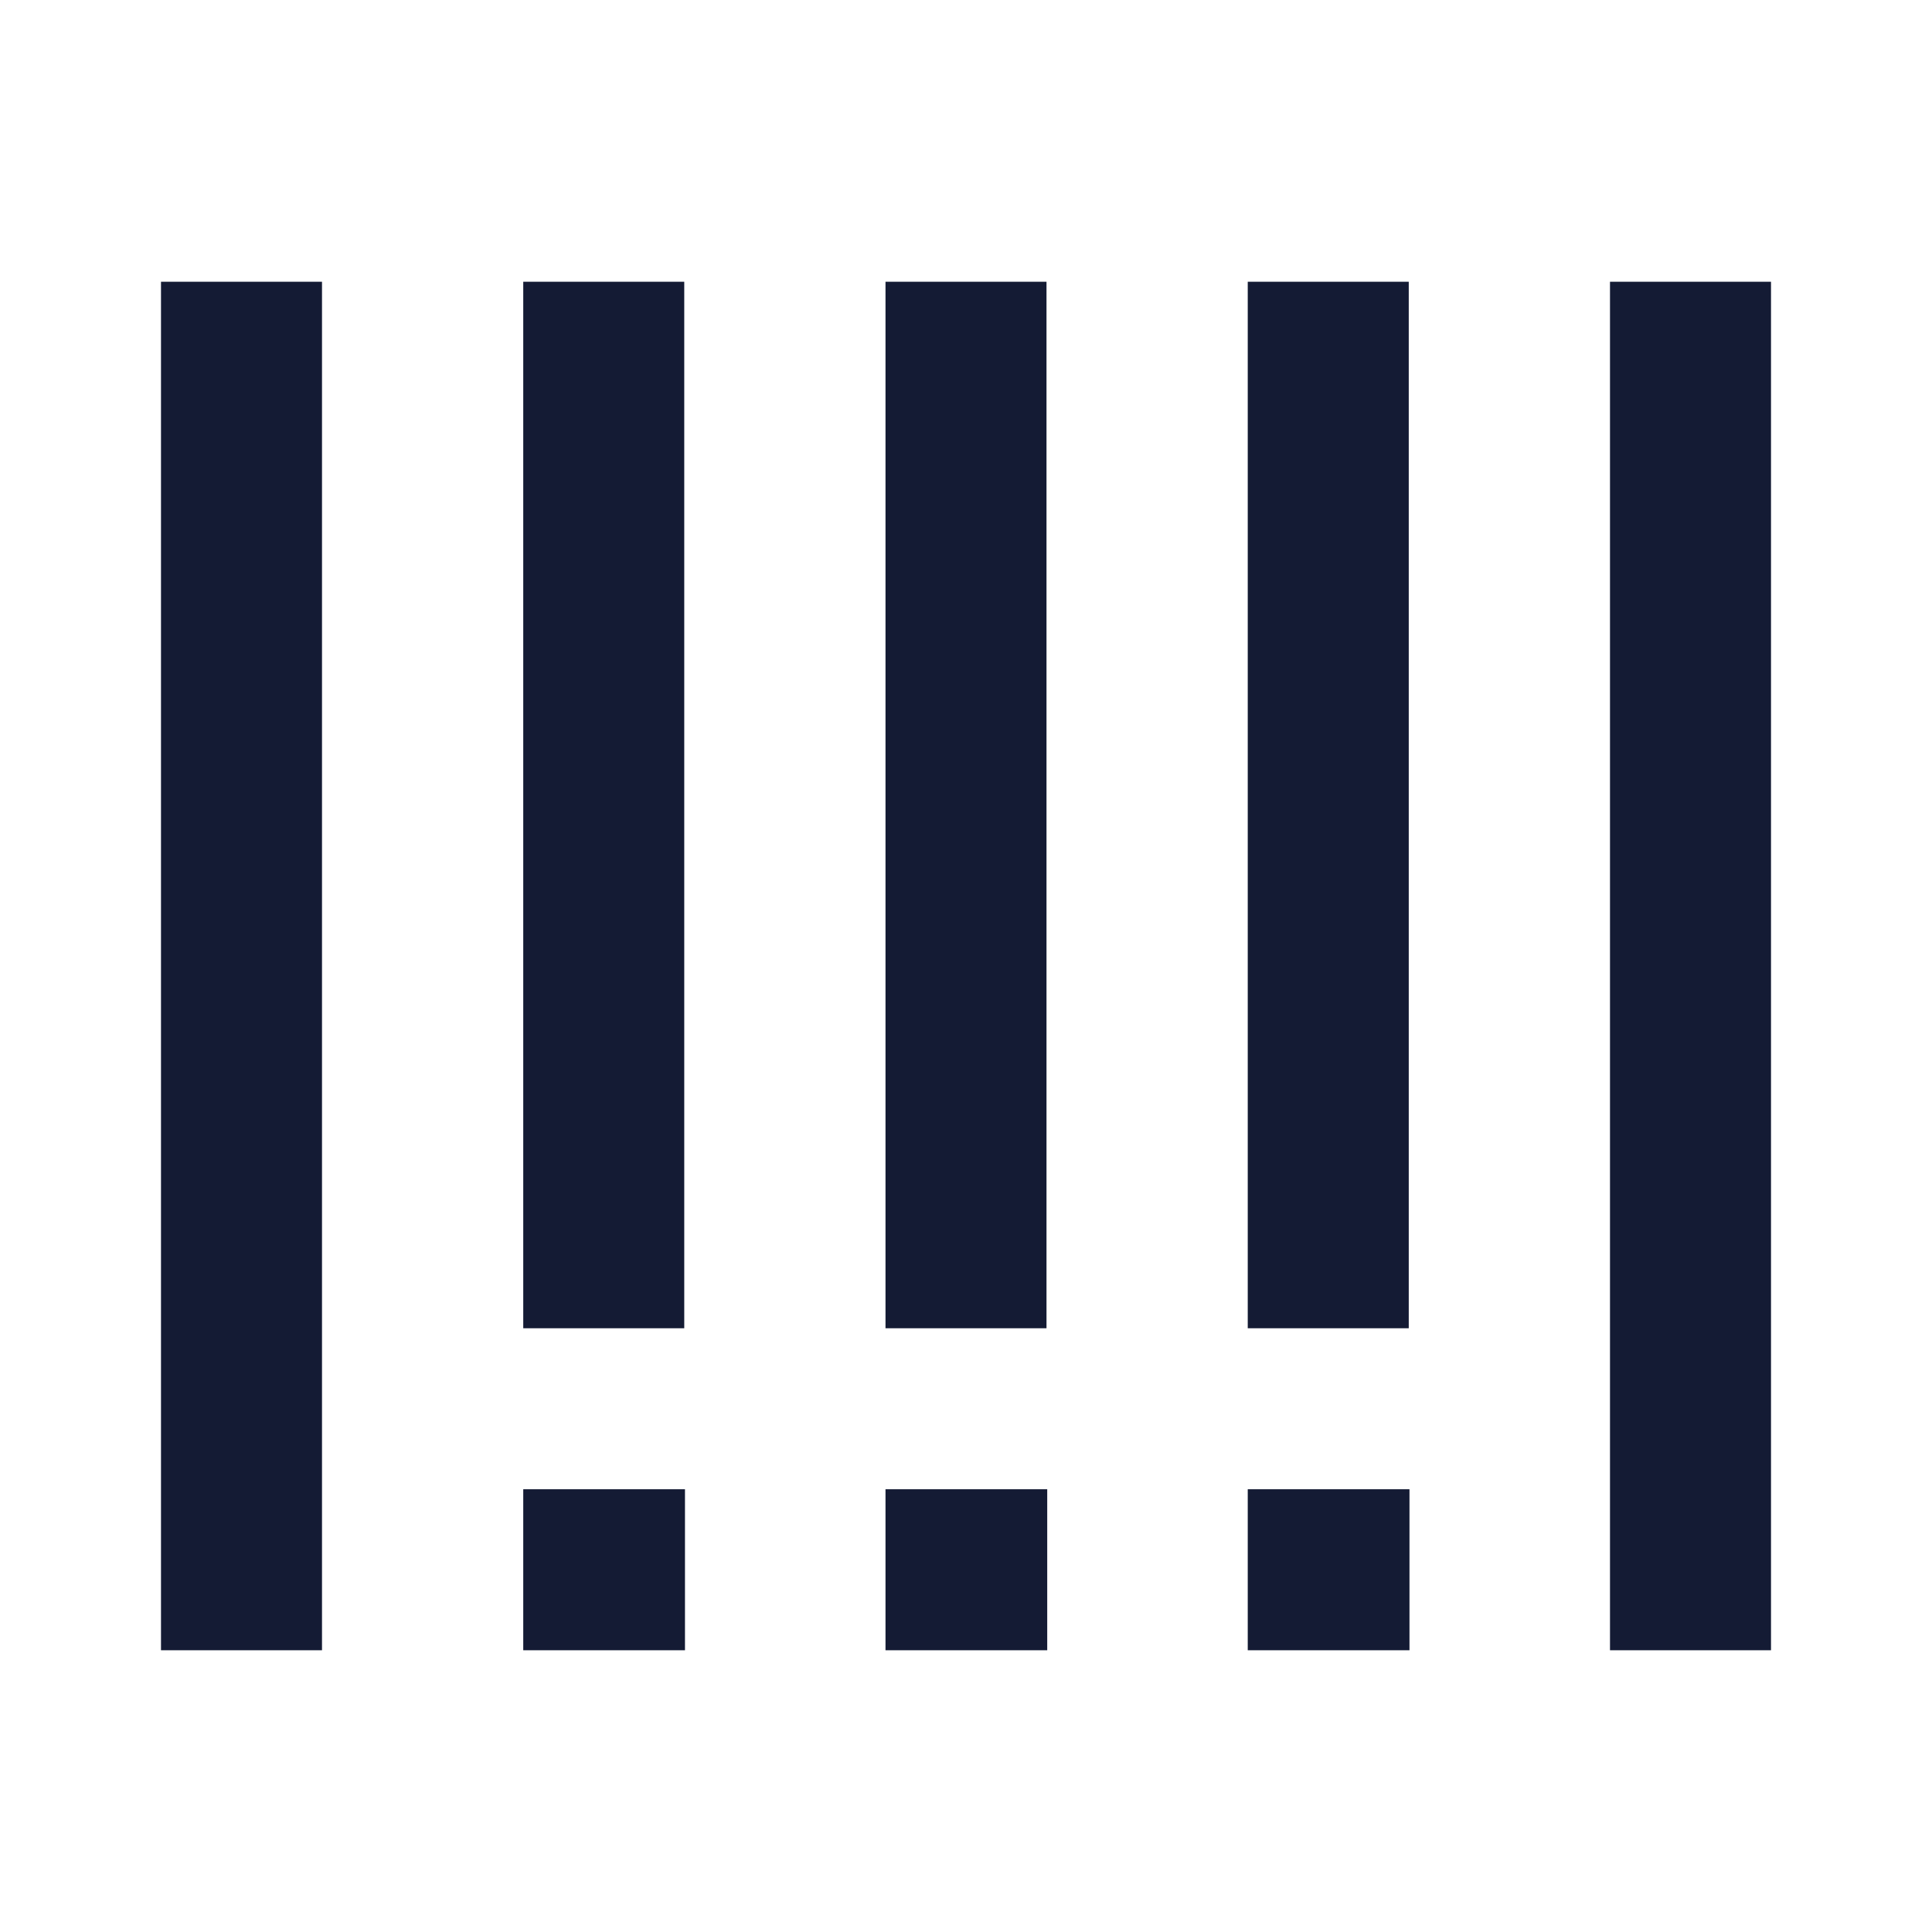
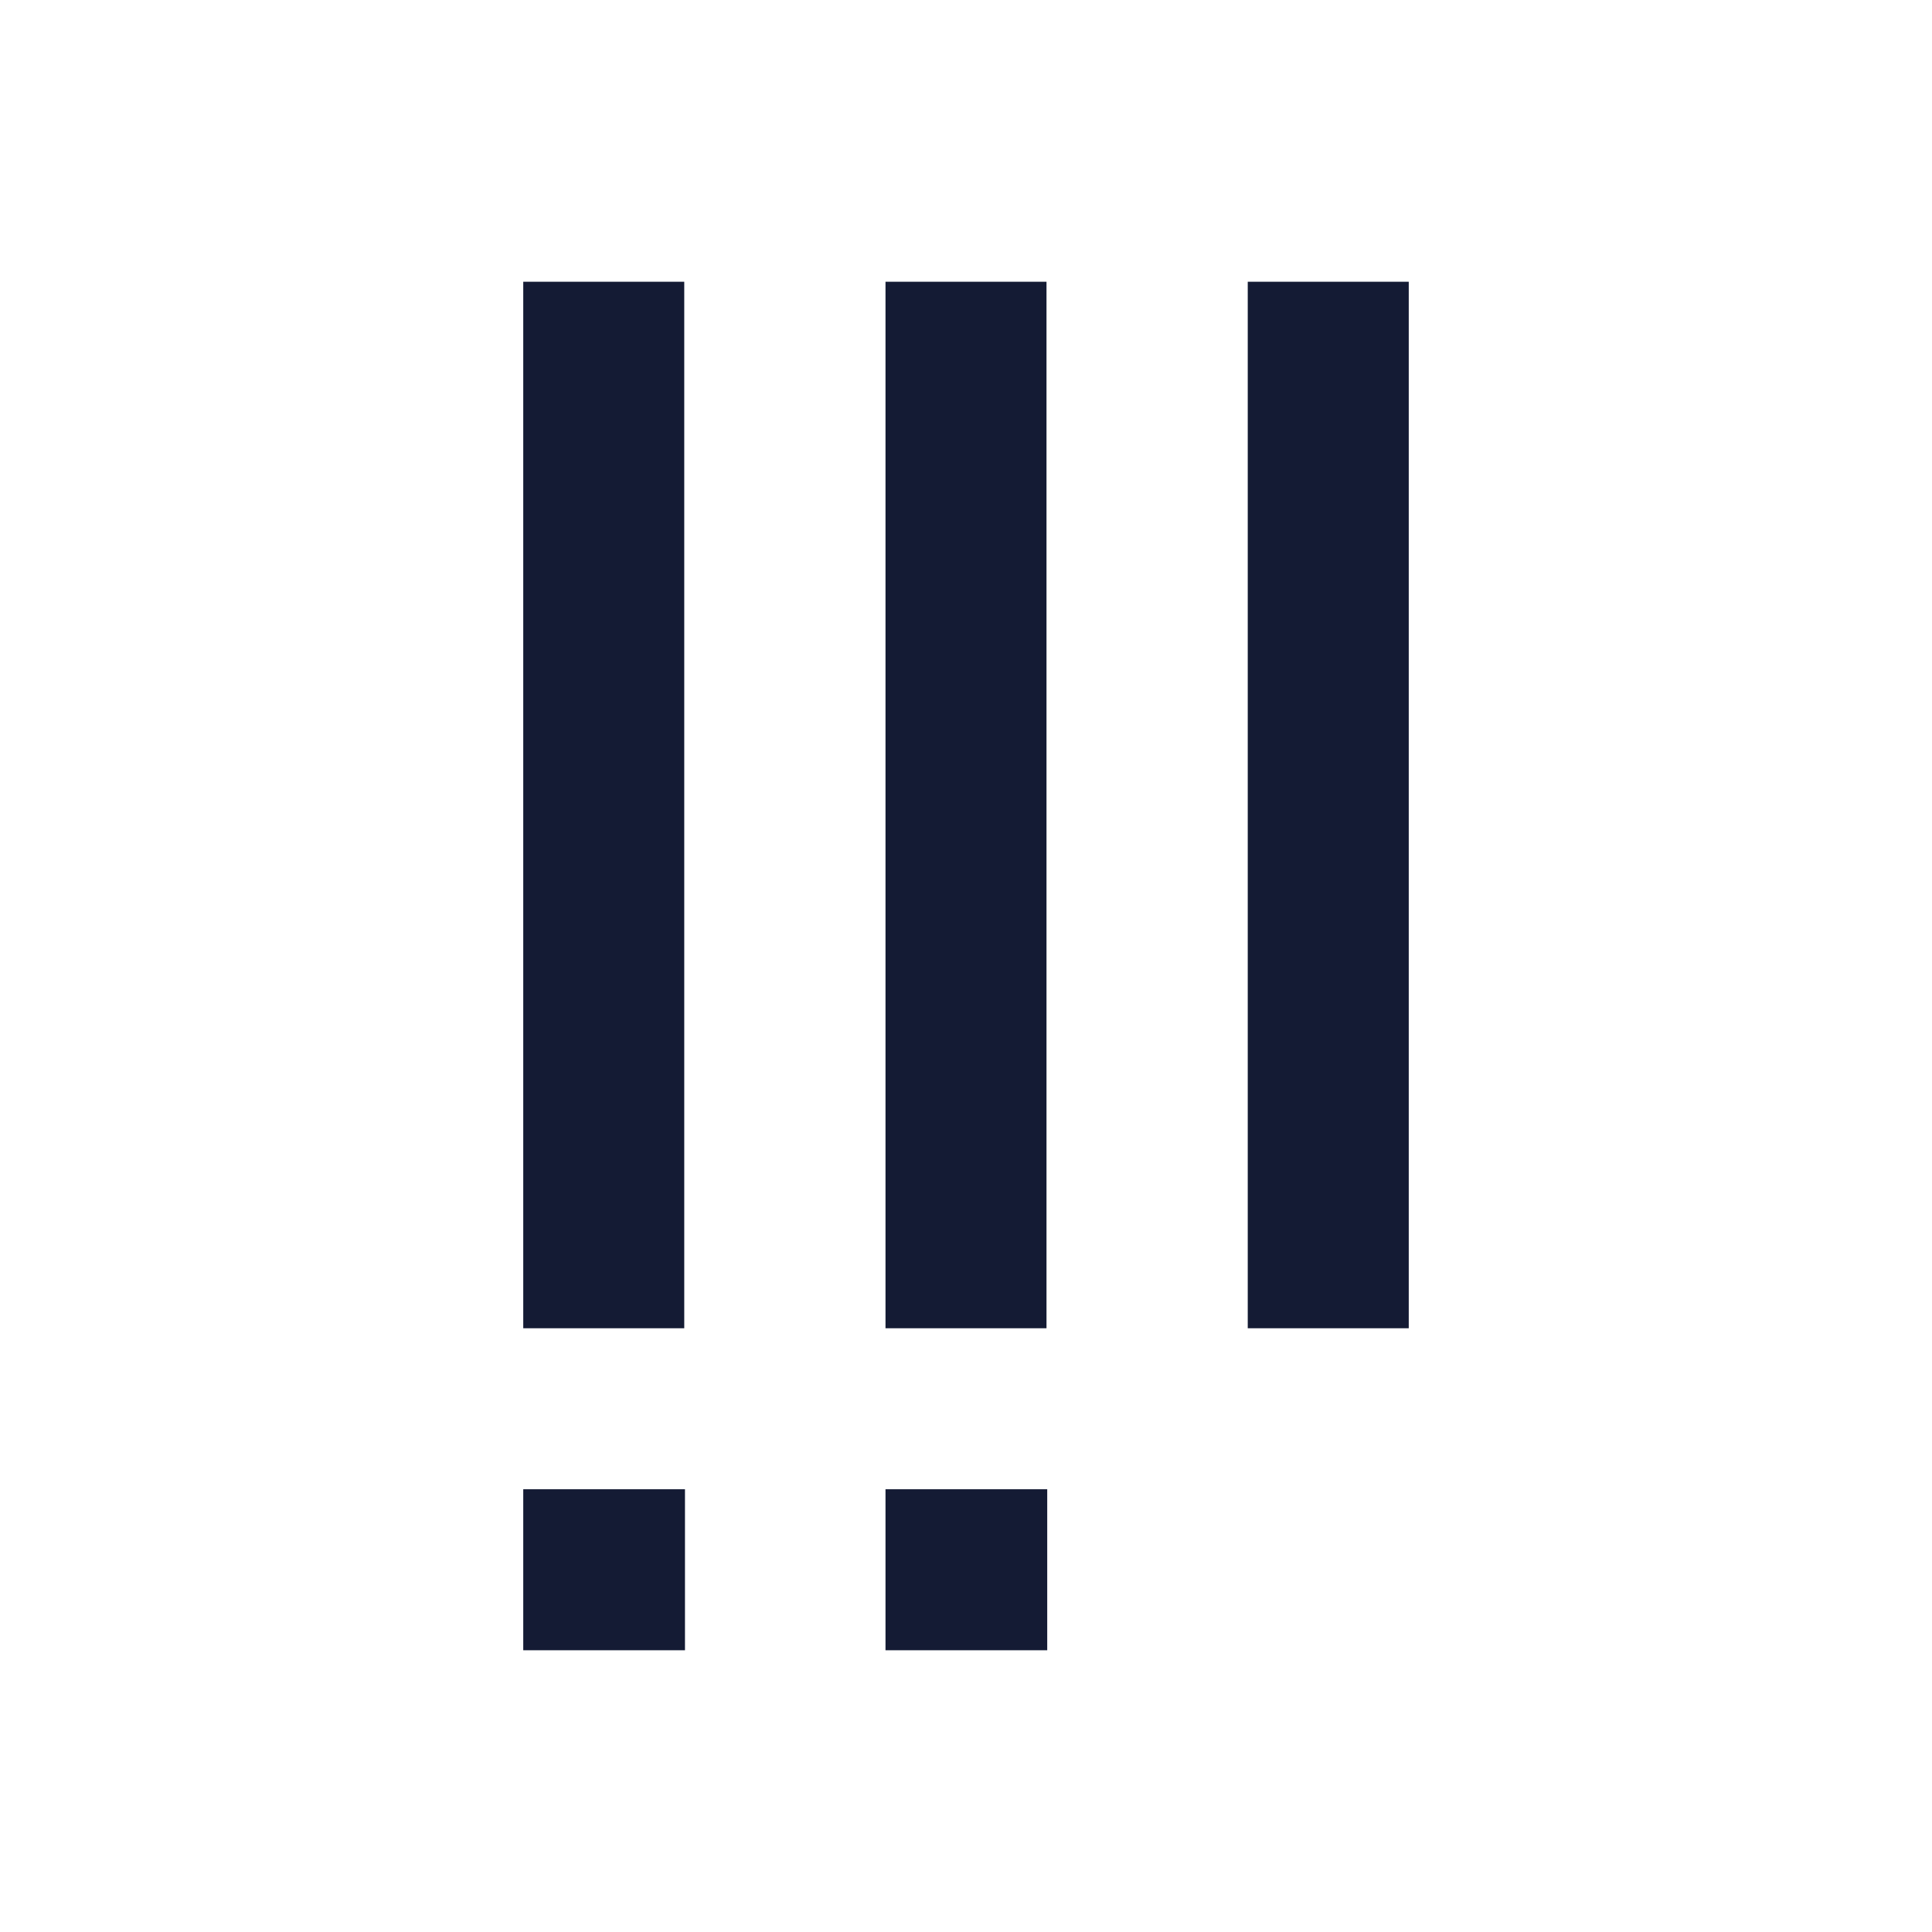
<svg xmlns="http://www.w3.org/2000/svg" width="24" height="24" viewBox="0 0 24 24" fill="none">
-   <path fill-rule="evenodd" clip-rule="evenodd" d="M2 20.5V3.5H4V20.5H2Z" fill="#141B34" />
  <path fill-rule="evenodd" clip-rule="evenodd" d="M6.5 16.5V3.5H8.5V16.5H6.5Z" fill="#141B34" />
  <path fill-rule="evenodd" clip-rule="evenodd" d="M11 16.5V3.5H13V16.5H11Z" fill="#141B34" />
  <path fill-rule="evenodd" clip-rule="evenodd" d="M15.5 16.5V3.5H17.5V16.5H15.5Z" fill="#141B34" />
-   <path fill-rule="evenodd" clip-rule="evenodd" d="M20 20.5V3.5H22V20.5H20Z" fill="#141B34" />
  <path fill-rule="evenodd" clip-rule="evenodd" d="M6.5 18.5H8.509V20.5H6.5V18.5Z" fill="#141B34" />
  <path fill-rule="evenodd" clip-rule="evenodd" d="M11 18.5H13.009V20.5H11V18.5Z" fill="#141B34" />
-   <path fill-rule="evenodd" clip-rule="evenodd" d="M15.5 18.5H17.509V20.5H15.5V18.5Z" fill="#141B34" />
</svg>